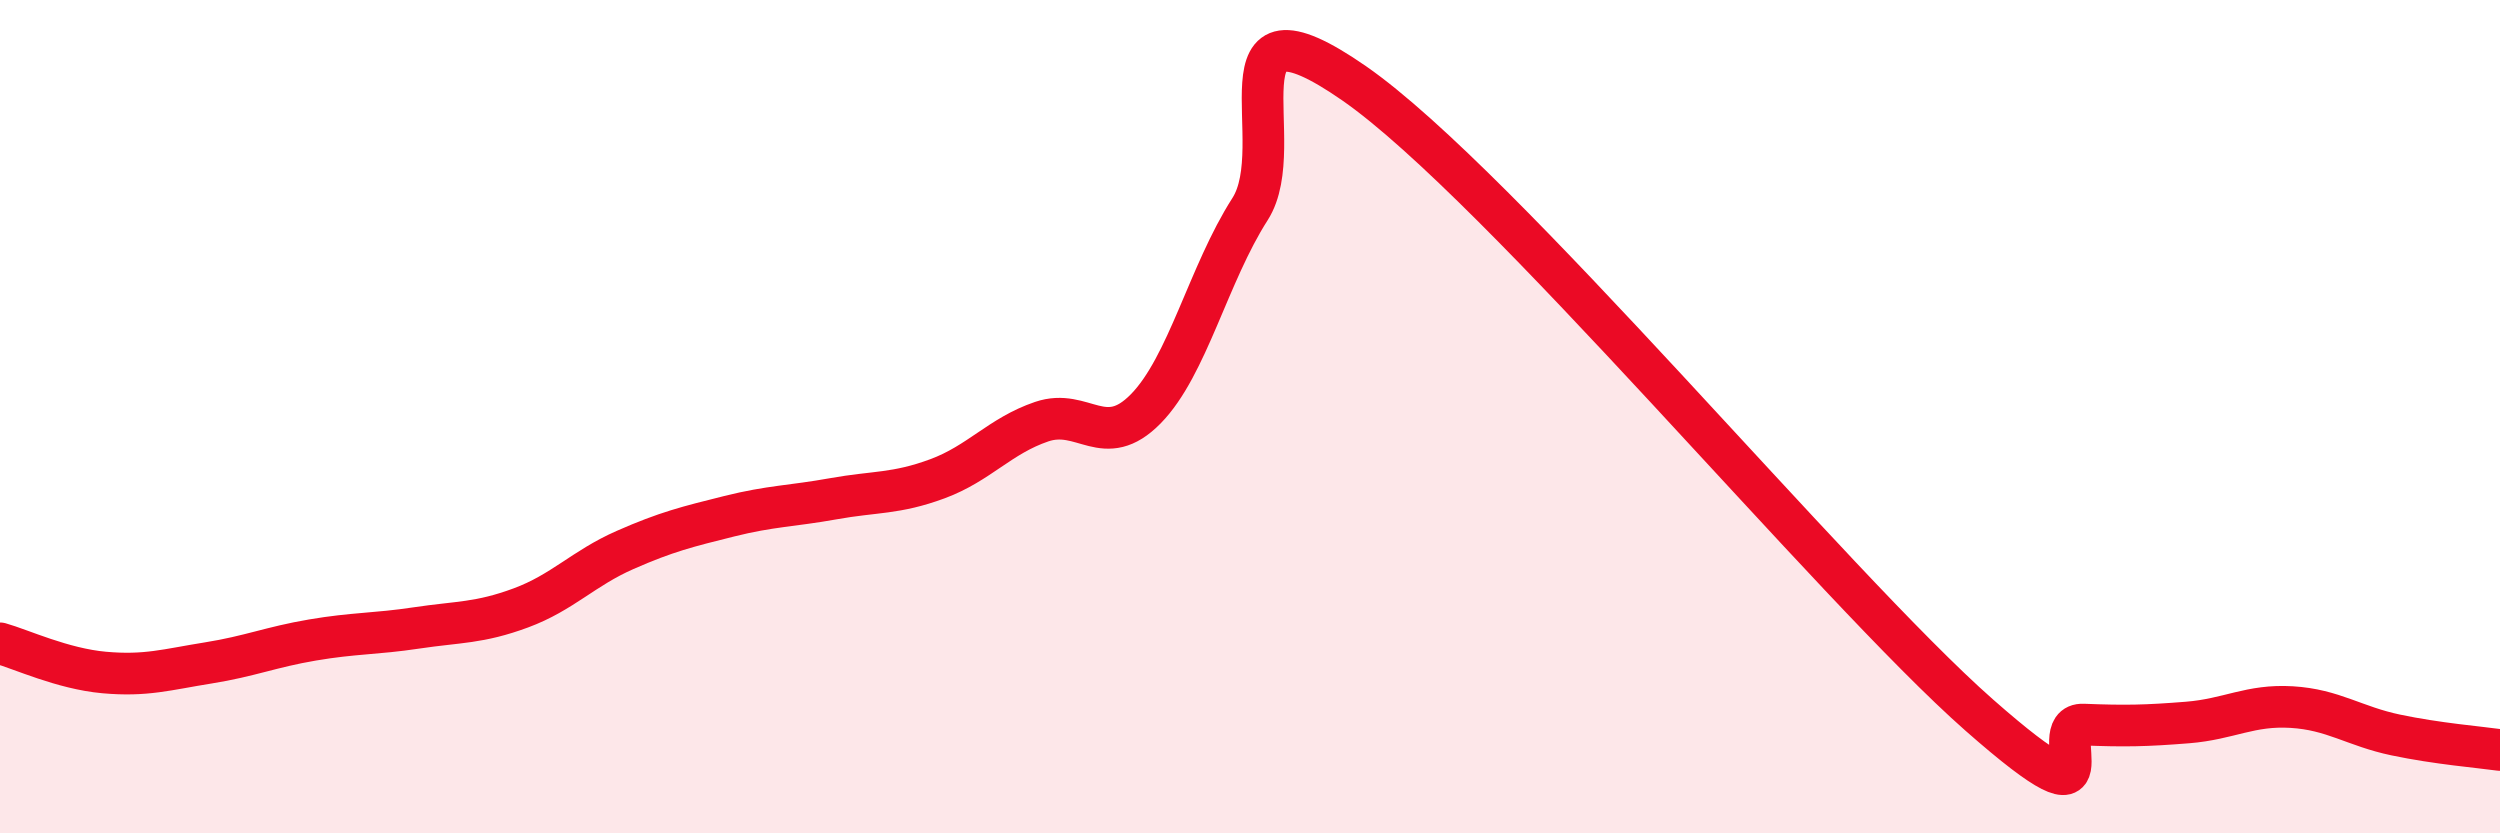
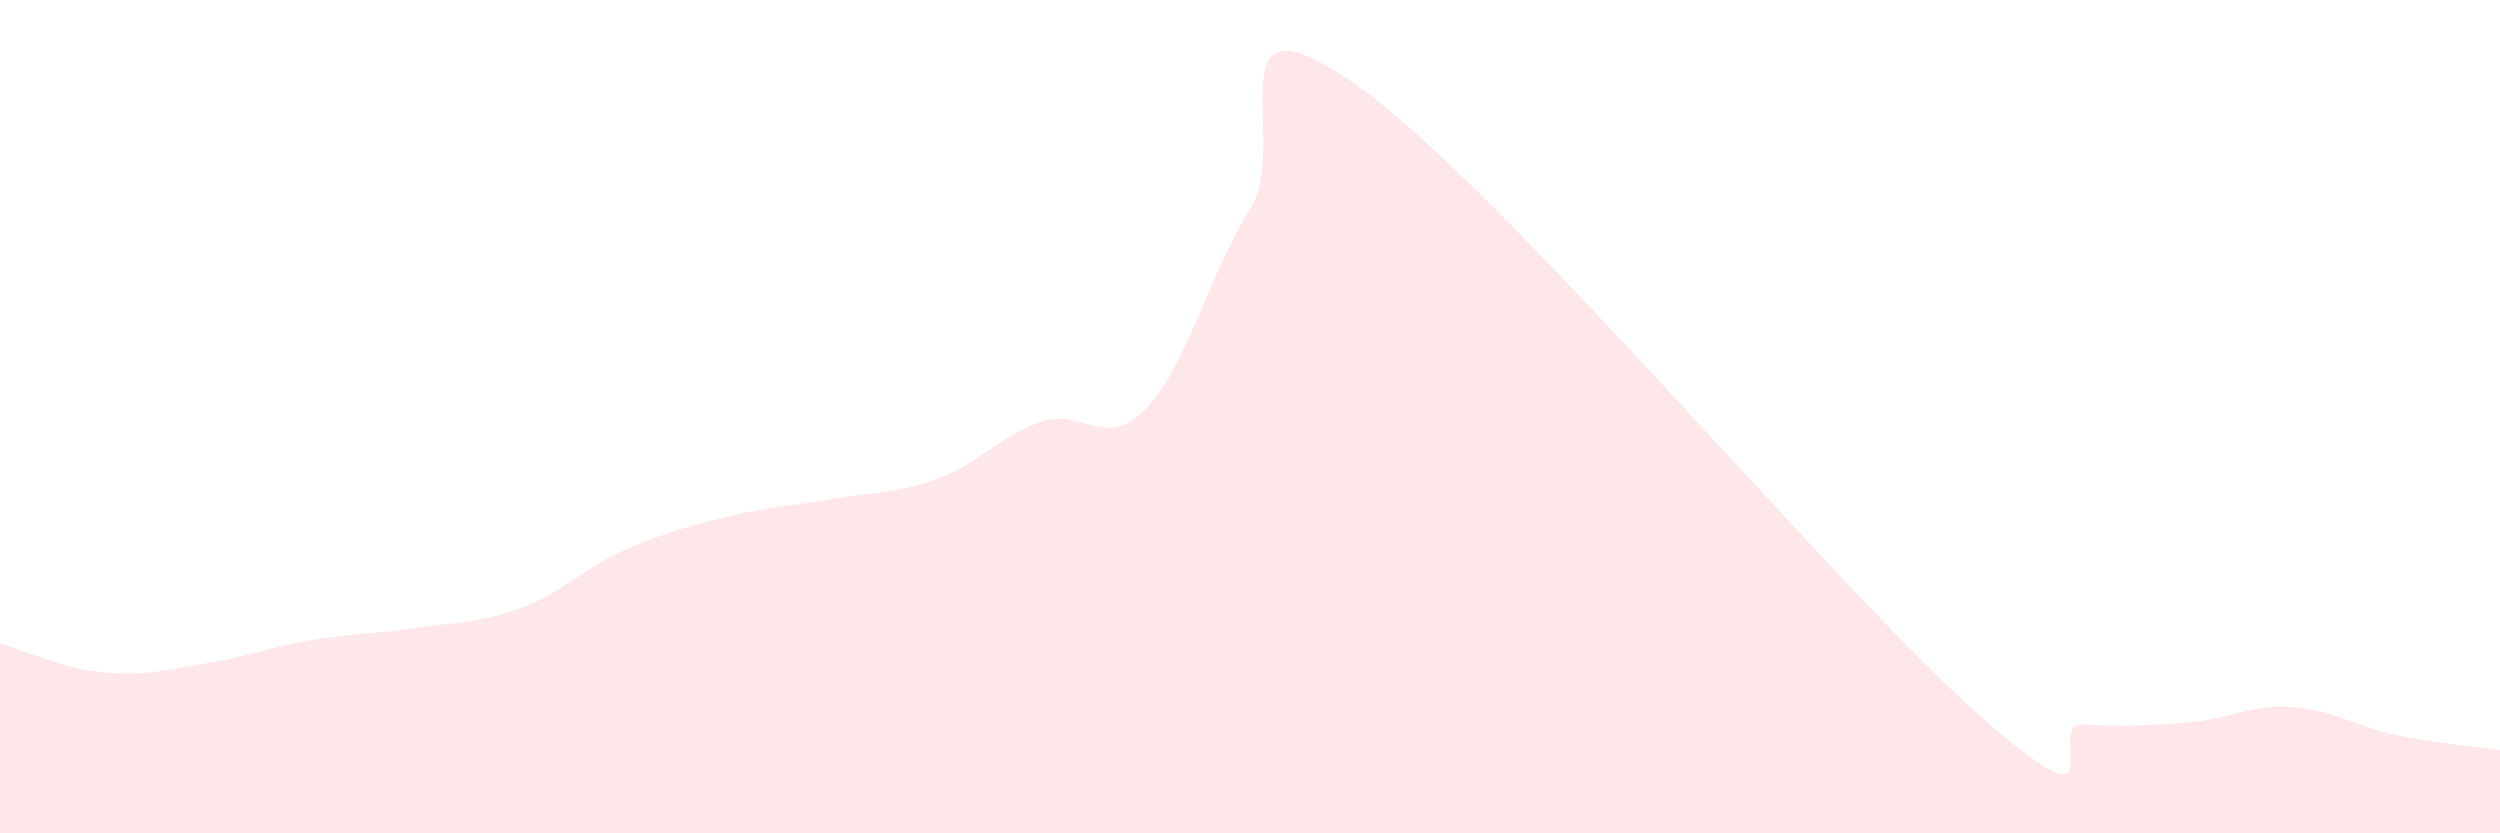
<svg xmlns="http://www.w3.org/2000/svg" width="60" height="20" viewBox="0 0 60 20">
  <path d="M 0,15.44 C 0.5,15.58 1.5,16.05 2.5,16.14 C 3.5,16.23 4,16.07 5,15.91 C 6,15.75 6.5,15.53 7.5,15.36 C 8.5,15.19 9,15.22 10,15.07 C 11,14.92 11.5,14.96 12.5,14.59 C 13.5,14.22 14,13.64 15,13.2 C 16,12.76 16.5,12.64 17.5,12.39 C 18.5,12.14 19,12.15 20,11.97 C 21,11.79 21.5,11.86 22.5,11.49 C 23.5,11.12 24,10.46 25,10.12 C 26,9.78 26.5,10.83 27.5,9.81 C 28.5,8.79 29,6.58 30,5.02 C 31,3.46 29,-0.43 32.5,2 C 36,4.43 44,14.08 47.5,17.16 C 51,20.24 49,17.35 50,17.39 C 51,17.43 51.5,17.42 52.5,17.34 C 53.5,17.26 54,16.91 55,16.97 C 56,17.03 56.5,17.43 57.5,17.64 C 58.5,17.85 59.5,17.93 60,18L60 20L0 20Z" fill="#EB0A25" opacity="0.1" stroke-linecap="round" stroke-linejoin="round" />
-   <path d="M 0,15.44 C 0.5,15.58 1.5,16.05 2.5,16.14 C 3.5,16.23 4,16.07 5,15.91 C 6,15.75 6.5,15.53 7.5,15.36 C 8.5,15.19 9,15.22 10,15.07 C 11,14.92 11.5,14.96 12.5,14.59 C 13.5,14.22 14,13.64 15,13.2 C 16,12.76 16.5,12.64 17.5,12.39 C 18.5,12.14 19,12.15 20,11.97 C 21,11.79 21.5,11.86 22.5,11.49 C 23.5,11.12 24,10.46 25,10.12 C 26,9.78 26.5,10.83 27.5,9.81 C 28.5,8.79 29,6.58 30,5.02 C 31,3.46 29,-0.43 32.5,2 C 36,4.43 44,14.08 47.5,17.16 C 51,20.24 49,17.35 50,17.39 C 51,17.43 51.5,17.42 52.5,17.34 C 53.5,17.26 54,16.91 55,16.97 C 56,17.03 56.5,17.43 57.5,17.64 C 58.5,17.85 59.5,17.93 60,18" stroke="#EB0A25" stroke-width="1" fill="none" stroke-linecap="round" stroke-linejoin="round" />
</svg>